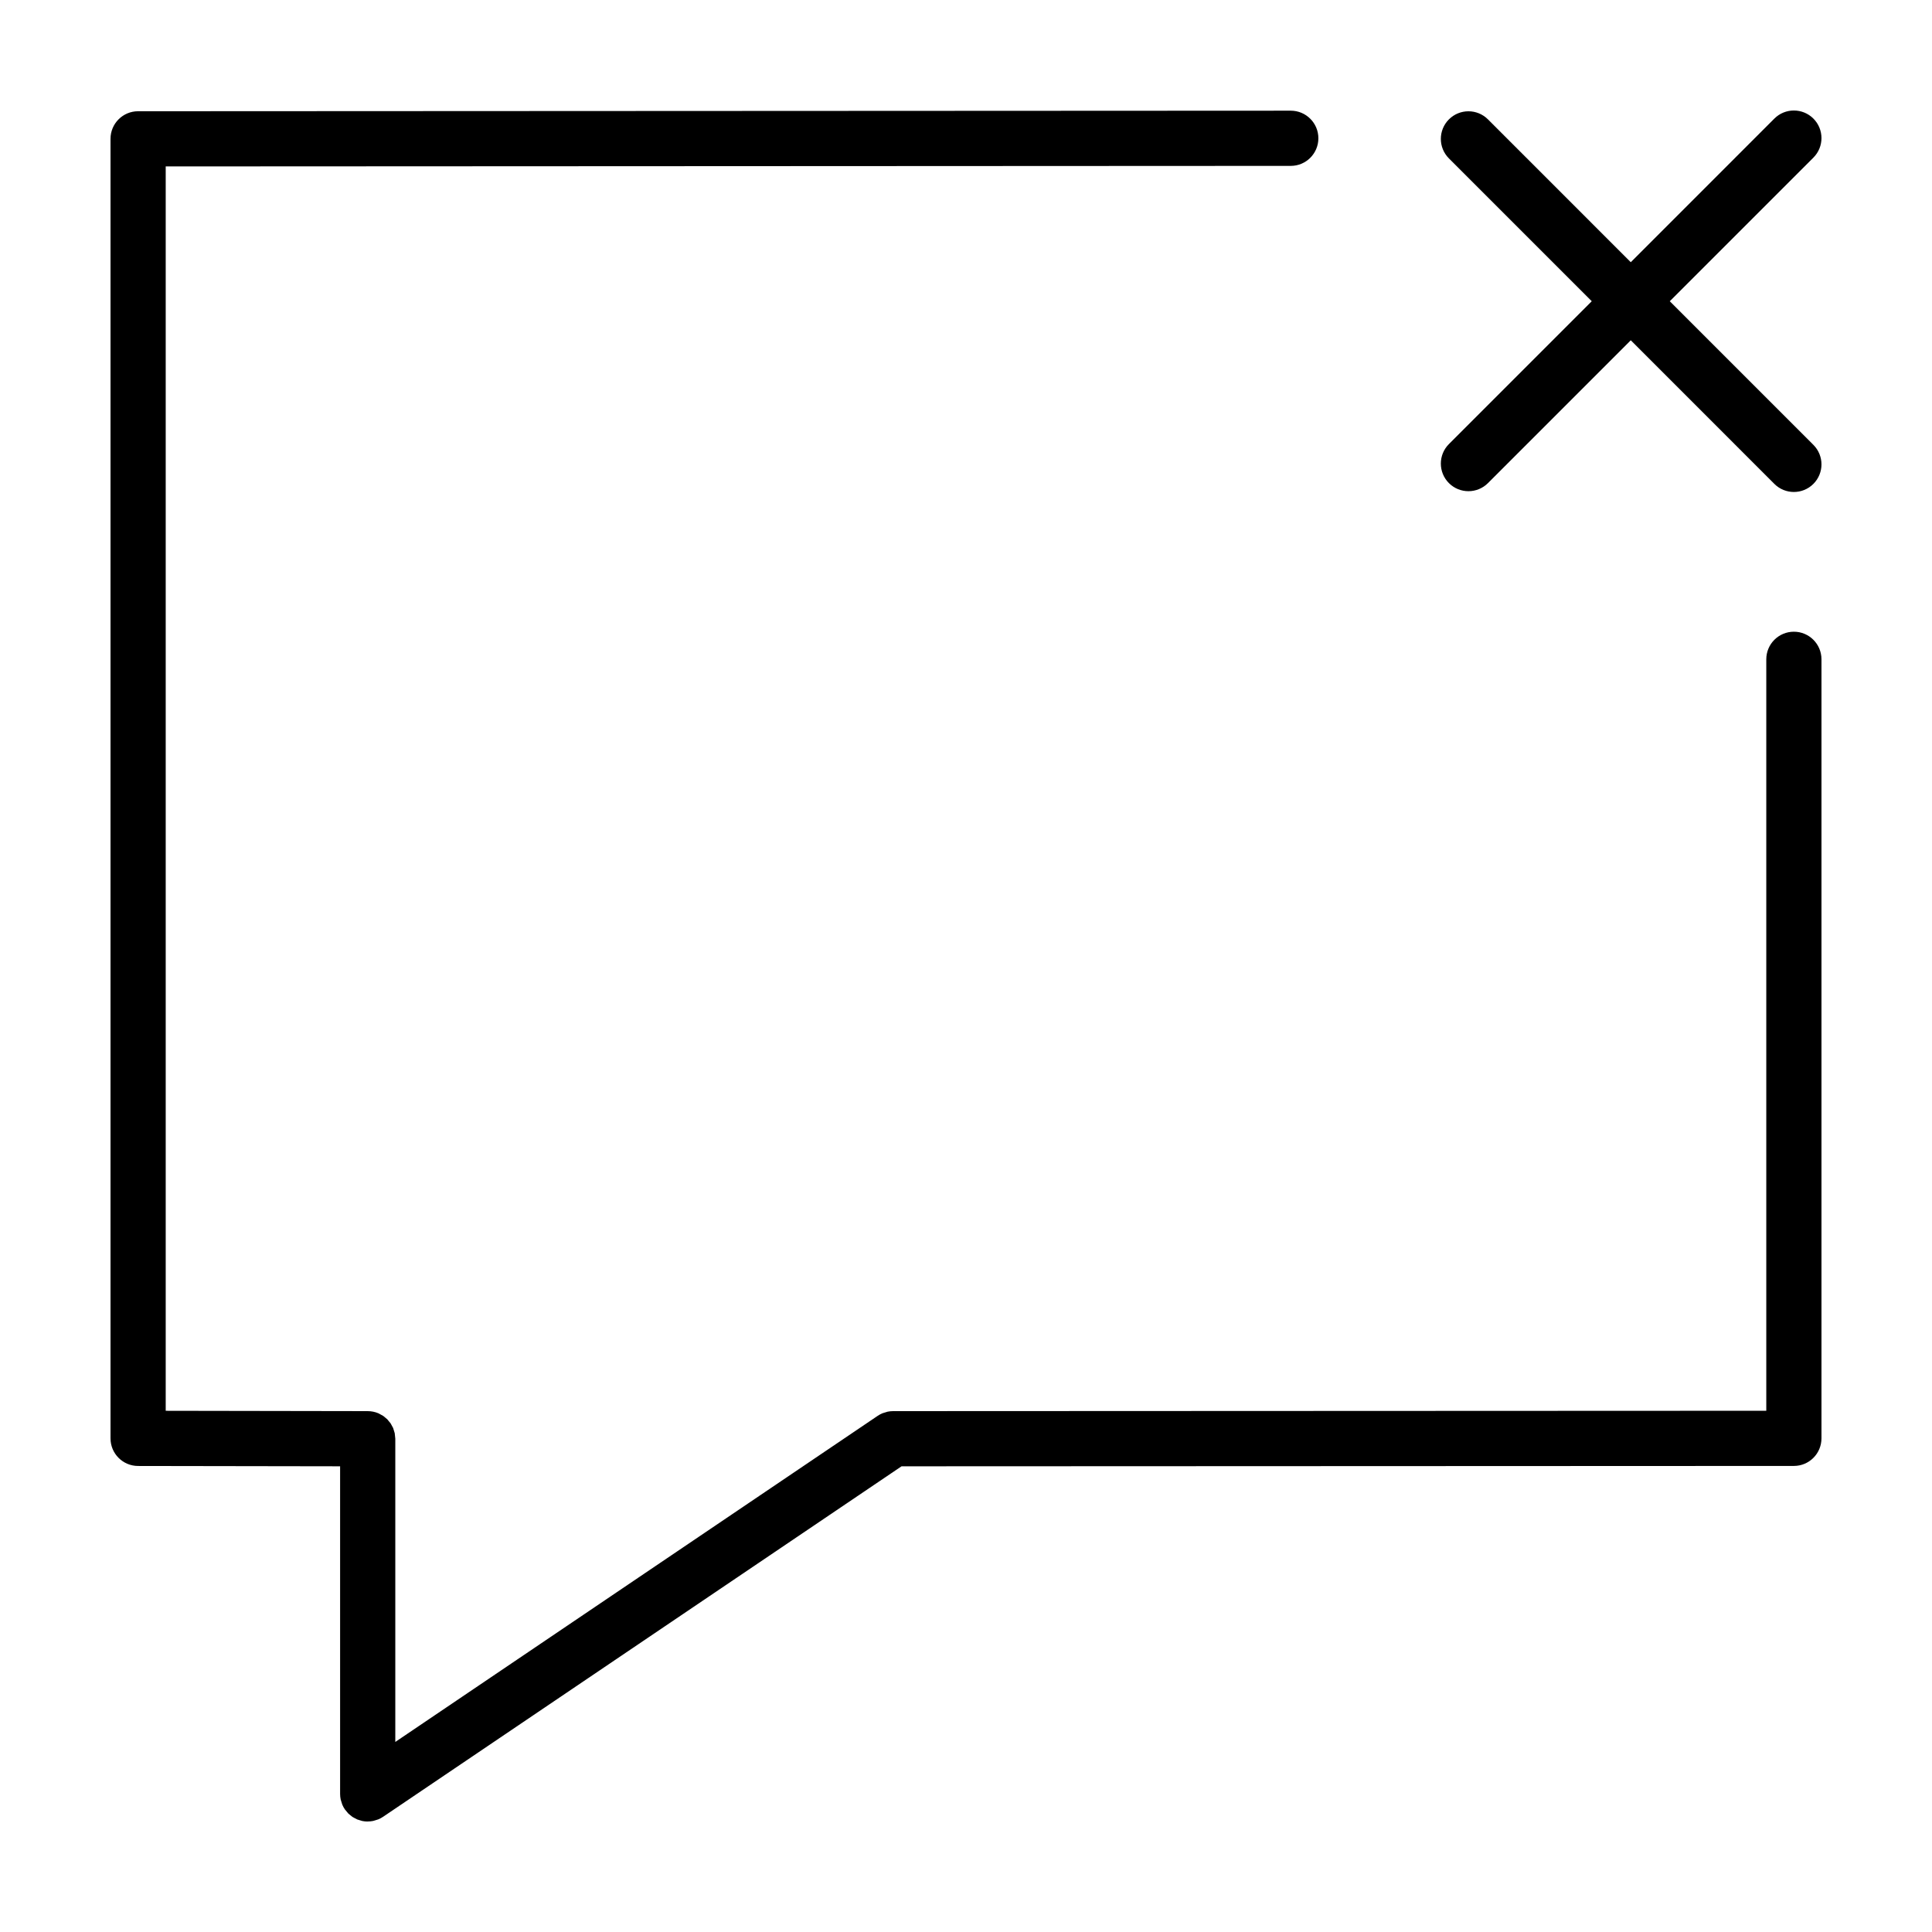
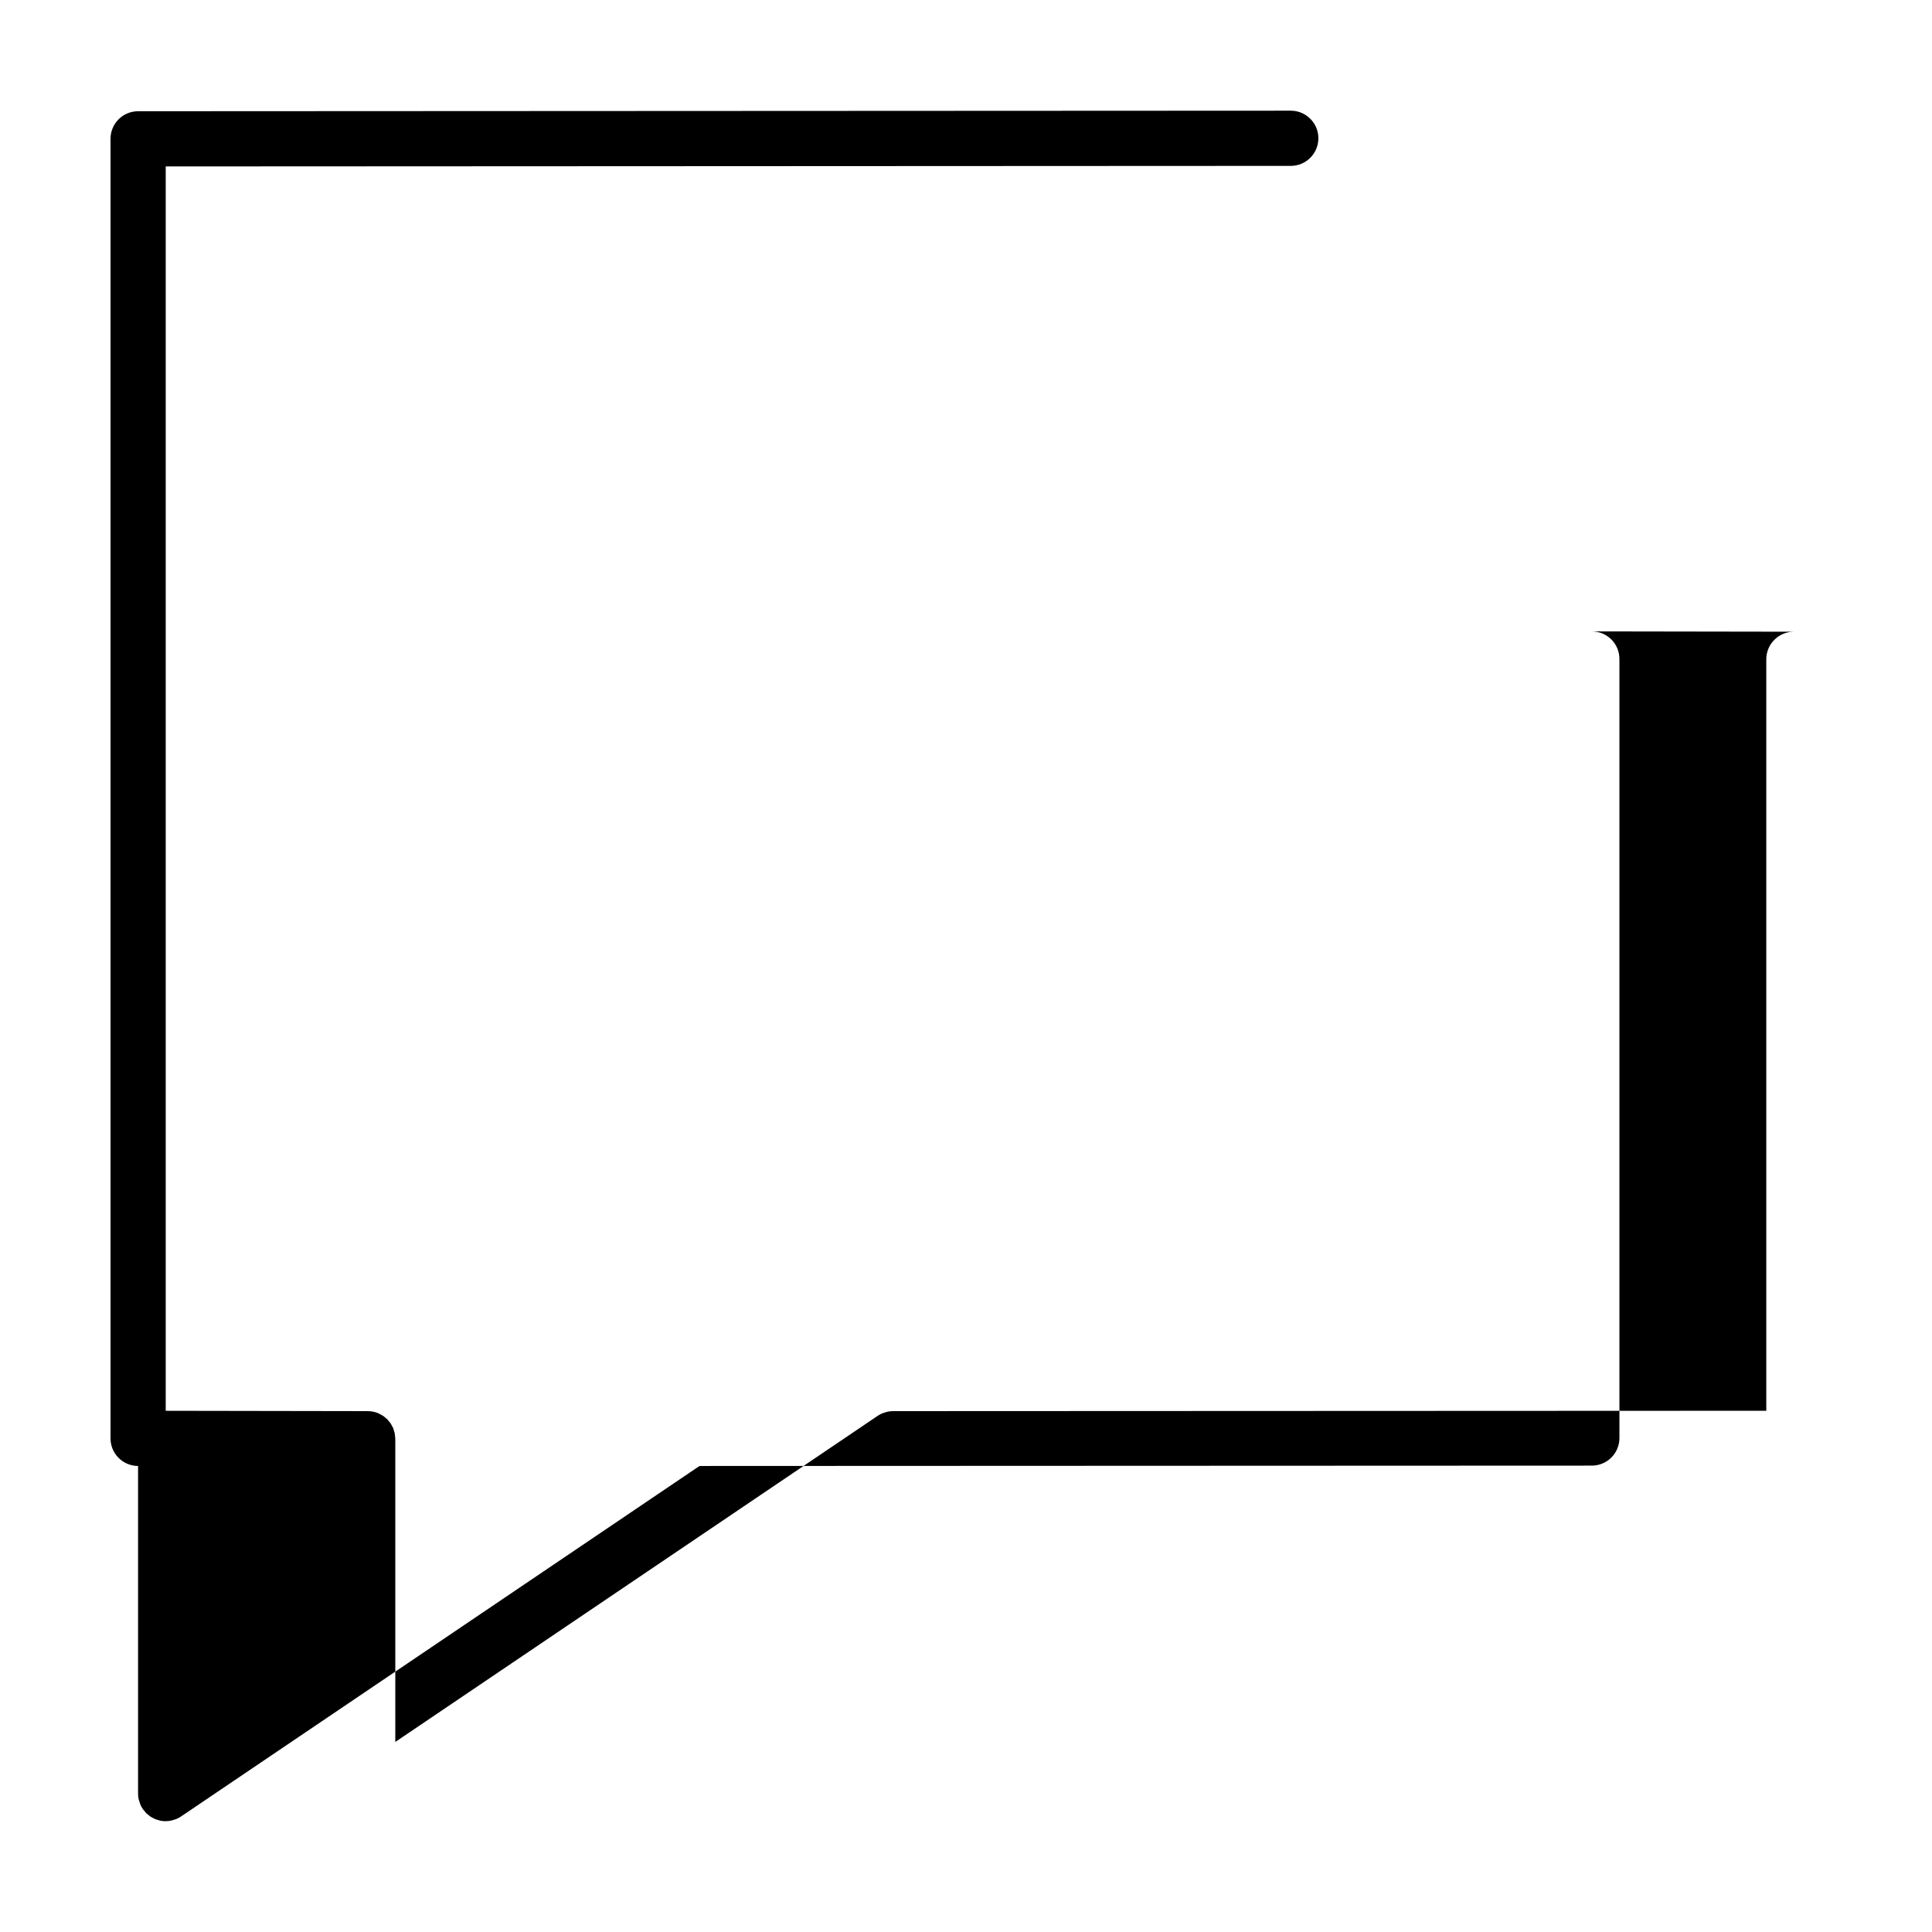
<svg xmlns="http://www.w3.org/2000/svg" fill="#000000" width="800px" height="800px" version="1.1" viewBox="144 144 512 512">
  <g>
-     <path d="m619.4 311.41c-4.039 0-7.316 3.273-7.316 7.316v199.14l-231.41 0.098c-0.484 0-0.969 0.051-1.445 0.145l-0.73 0.223-0.637 0.195c-0.453 0.191-0.887 0.422-1.285 0.695l-127.82 86.41v-80.355l-0.152-1.465-0.266-0.871-0.156-0.504-0.473-0.871-0.203-0.367-0.625-0.762-0.266-0.324-0.871-0.719-0.207-0.172-1.09-0.594-0.156-0.086c-0.875-0.371-1.844-0.578-2.856-0.578h-0.012l-53.512-0.09v-329.77l298.16-0.145c4.039 0 7.309-3.281 7.309-7.32 0-4.039-3.281-7.309-7.316-7.309l-305.47 0.148c-4.039 0-7.309 3.273-7.309 7.312v344.39c0 4.039 3.266 7.305 7.301 7.316l53.543 0.086v86.828c0 0.484 0.051 0.969 0.145 1.445l0.223 0.73 0.203 0.641c0.188 0.453 0.418 0.883 0.691 1.281l0.02 0.023 0.891 1.074 0.52 0.43 0.586 0.469 0.609 0.332 0.648 0.336 0.676 0.211 0.684 0.203c0.453 0.09 0.91 0.137 1.375 0.137l0.047-0.012c0.484 0 0.969-0.051 1.445-0.145l0.715-0.215 0.648-0.203c0.453-0.191 0.883-0.418 1.281-0.691l137.38-92.871 236.48-0.098c4.039 0 7.309-3.273 7.309-7.316v-206.45c0-4.039-3.273-7.312-7.312-7.312z" />
-     <path d="m527.98 272.03c2.856 2.856 7.488 2.856 10.344 0l37.848-37.852 38.051 38.059c2.856 2.856 7.488 2.856 10.344 0 2.856-2.856 2.856-7.488 0-10.344l-38.059-38.062 38.059-38.059c2.856-2.856 2.856-7.488 0-10.344-2.856-2.856-7.488-2.856-10.344 0l-38.051 38.059-37.848-37.852c-2.856-2.856-7.488-2.856-10.344 0-2.856 2.856-2.856 7.488 0 10.344l37.852 37.852-37.852 37.852c-2.856 2.856-2.856 7.488 0 10.348z" />
+     <path d="m619.4 311.41c-4.039 0-7.316 3.273-7.316 7.316v199.14l-231.41 0.098c-0.484 0-0.969 0.051-1.445 0.145l-0.73 0.223-0.637 0.195c-0.453 0.191-0.887 0.422-1.285 0.695l-127.82 86.41v-80.355l-0.152-1.465-0.266-0.871-0.156-0.504-0.473-0.871-0.203-0.367-0.625-0.762-0.266-0.324-0.871-0.719-0.207-0.172-1.09-0.594-0.156-0.086c-0.875-0.371-1.844-0.578-2.856-0.578h-0.012l-53.512-0.09v-329.77l298.16-0.145c4.039 0 7.309-3.281 7.309-7.32 0-4.039-3.281-7.309-7.316-7.309l-305.47 0.148c-4.039 0-7.309 3.273-7.309 7.312v344.39c0 4.039 3.266 7.305 7.301 7.316v86.828c0 0.484 0.051 0.969 0.145 1.445l0.223 0.73 0.203 0.641c0.188 0.453 0.418 0.883 0.691 1.281l0.02 0.023 0.891 1.074 0.52 0.43 0.586 0.469 0.609 0.332 0.648 0.336 0.676 0.211 0.684 0.203c0.453 0.09 0.91 0.137 1.375 0.137l0.047-0.012c0.484 0 0.969-0.051 1.445-0.145l0.715-0.215 0.648-0.203c0.453-0.191 0.883-0.418 1.281-0.691l137.38-92.871 236.48-0.098c4.039 0 7.309-3.273 7.309-7.316v-206.45c0-4.039-3.273-7.312-7.312-7.312z" />
  </g>
</svg>